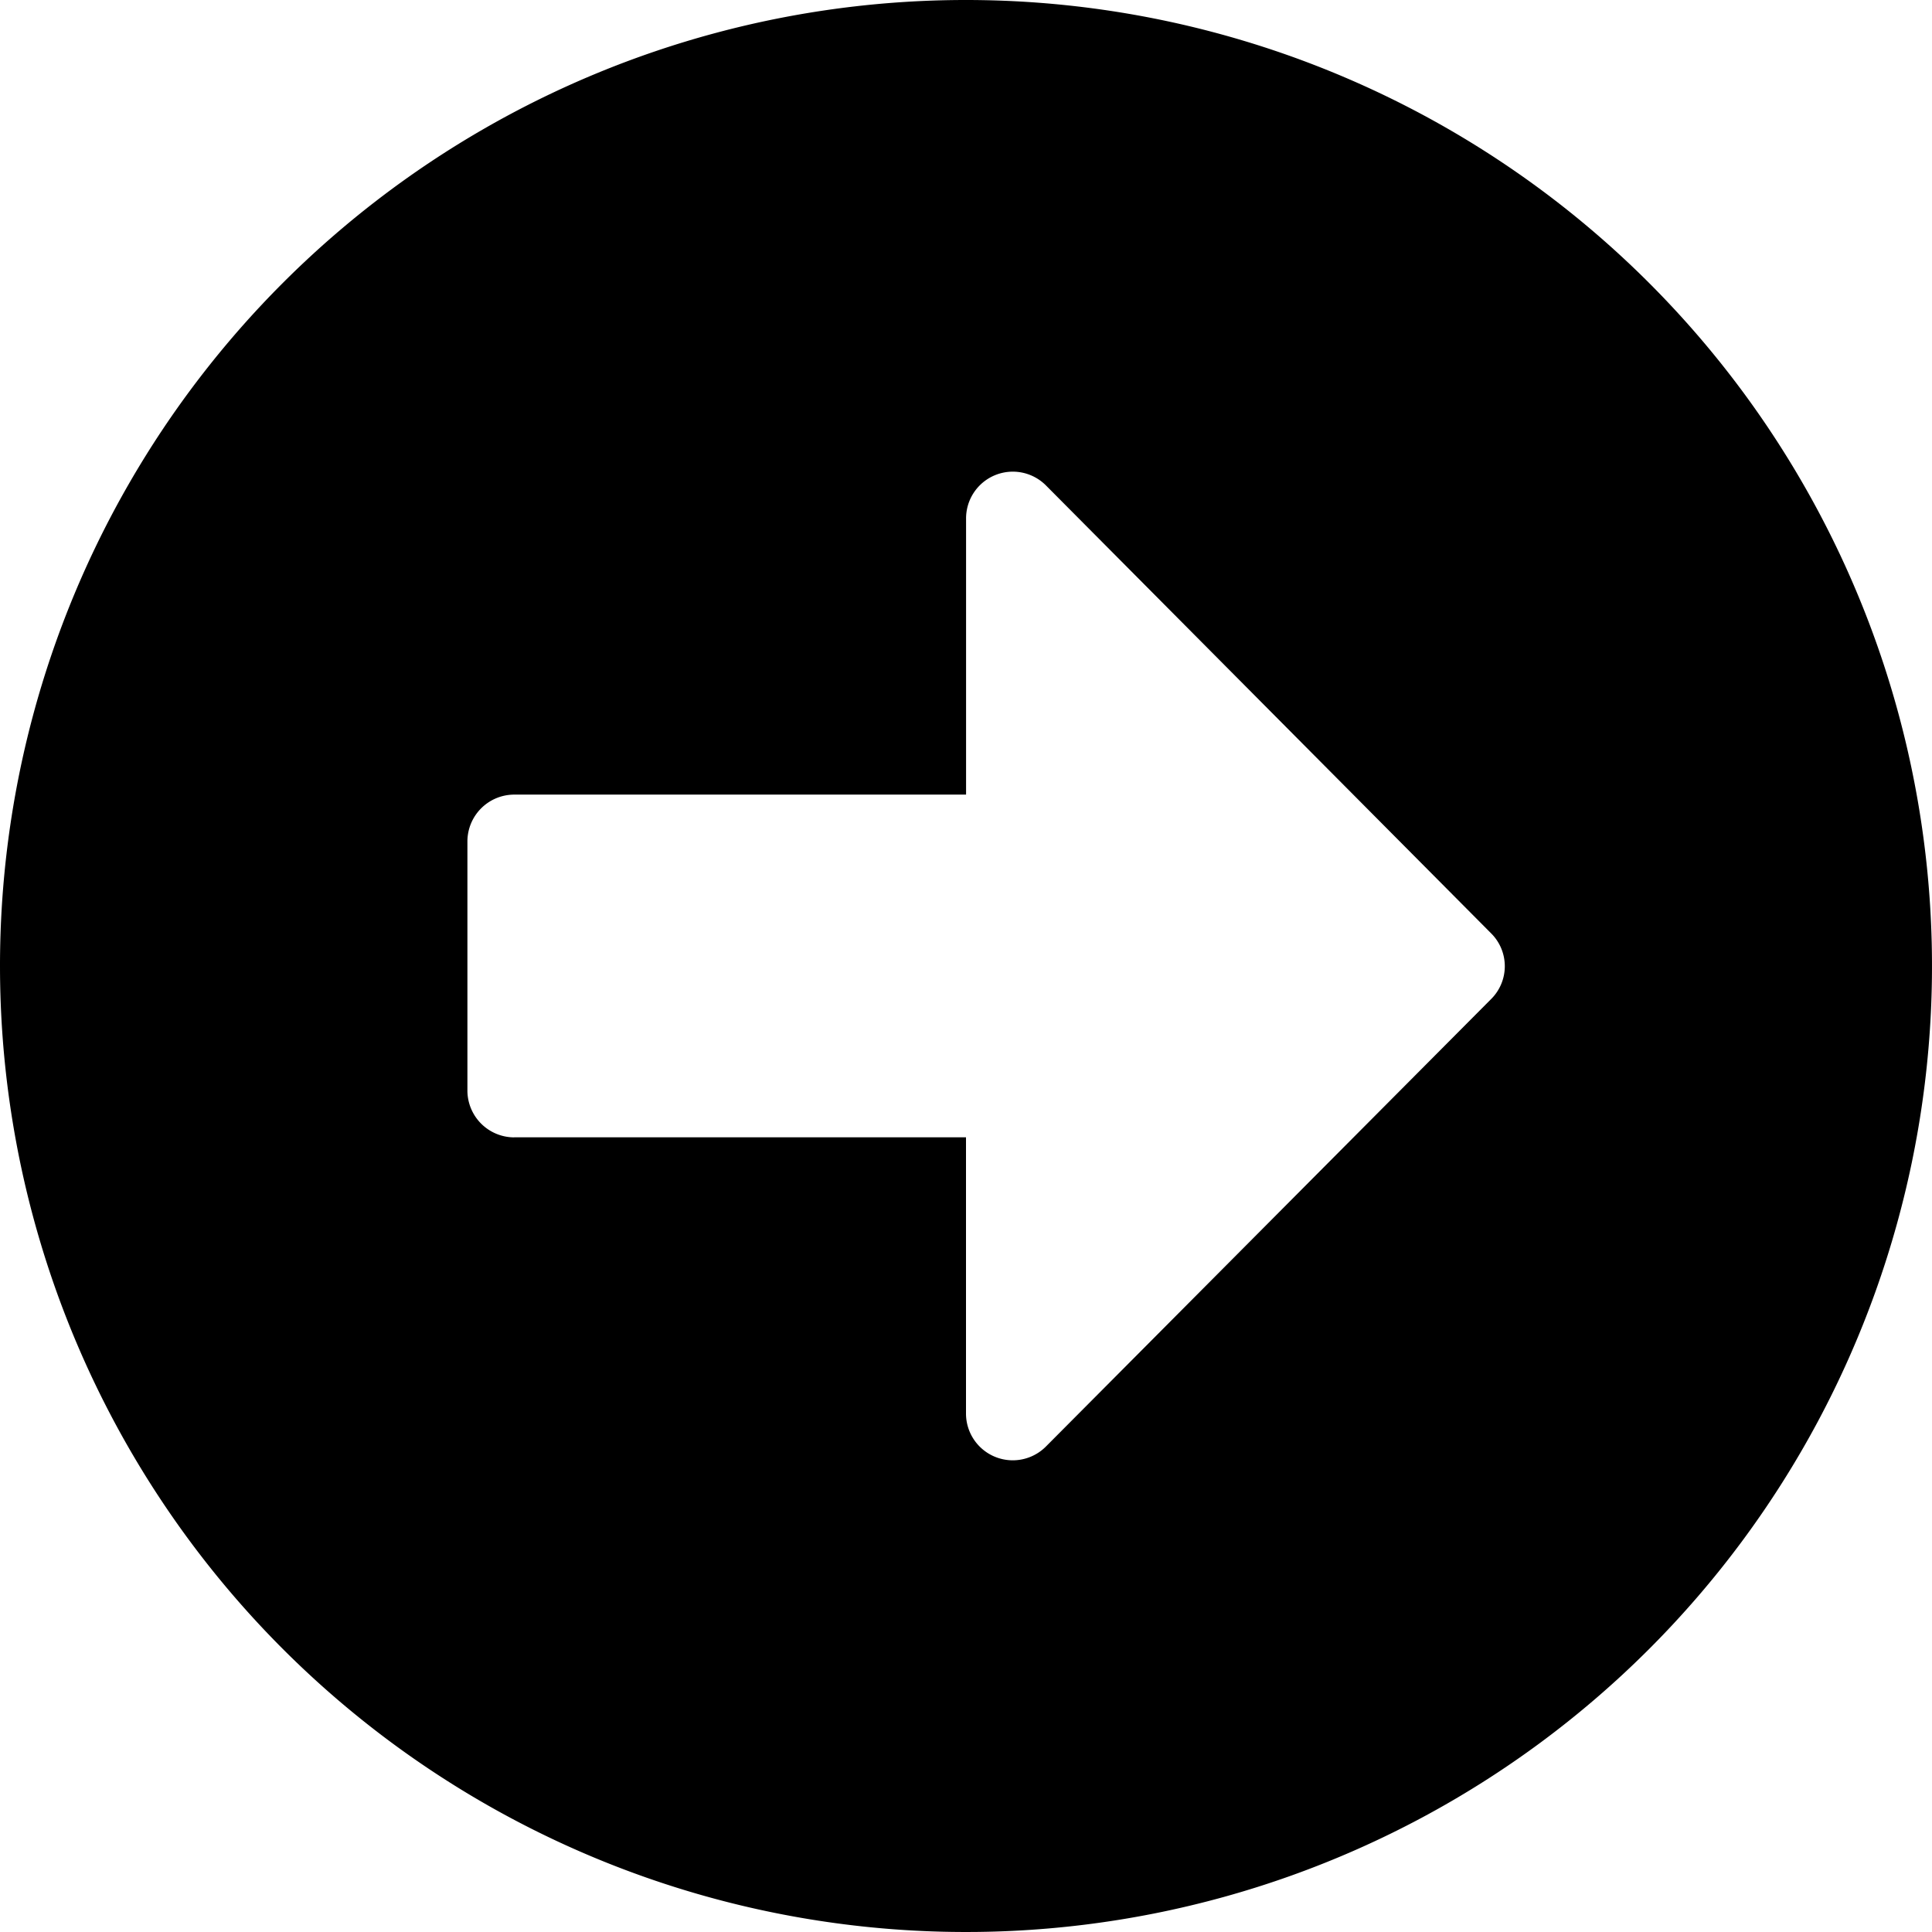
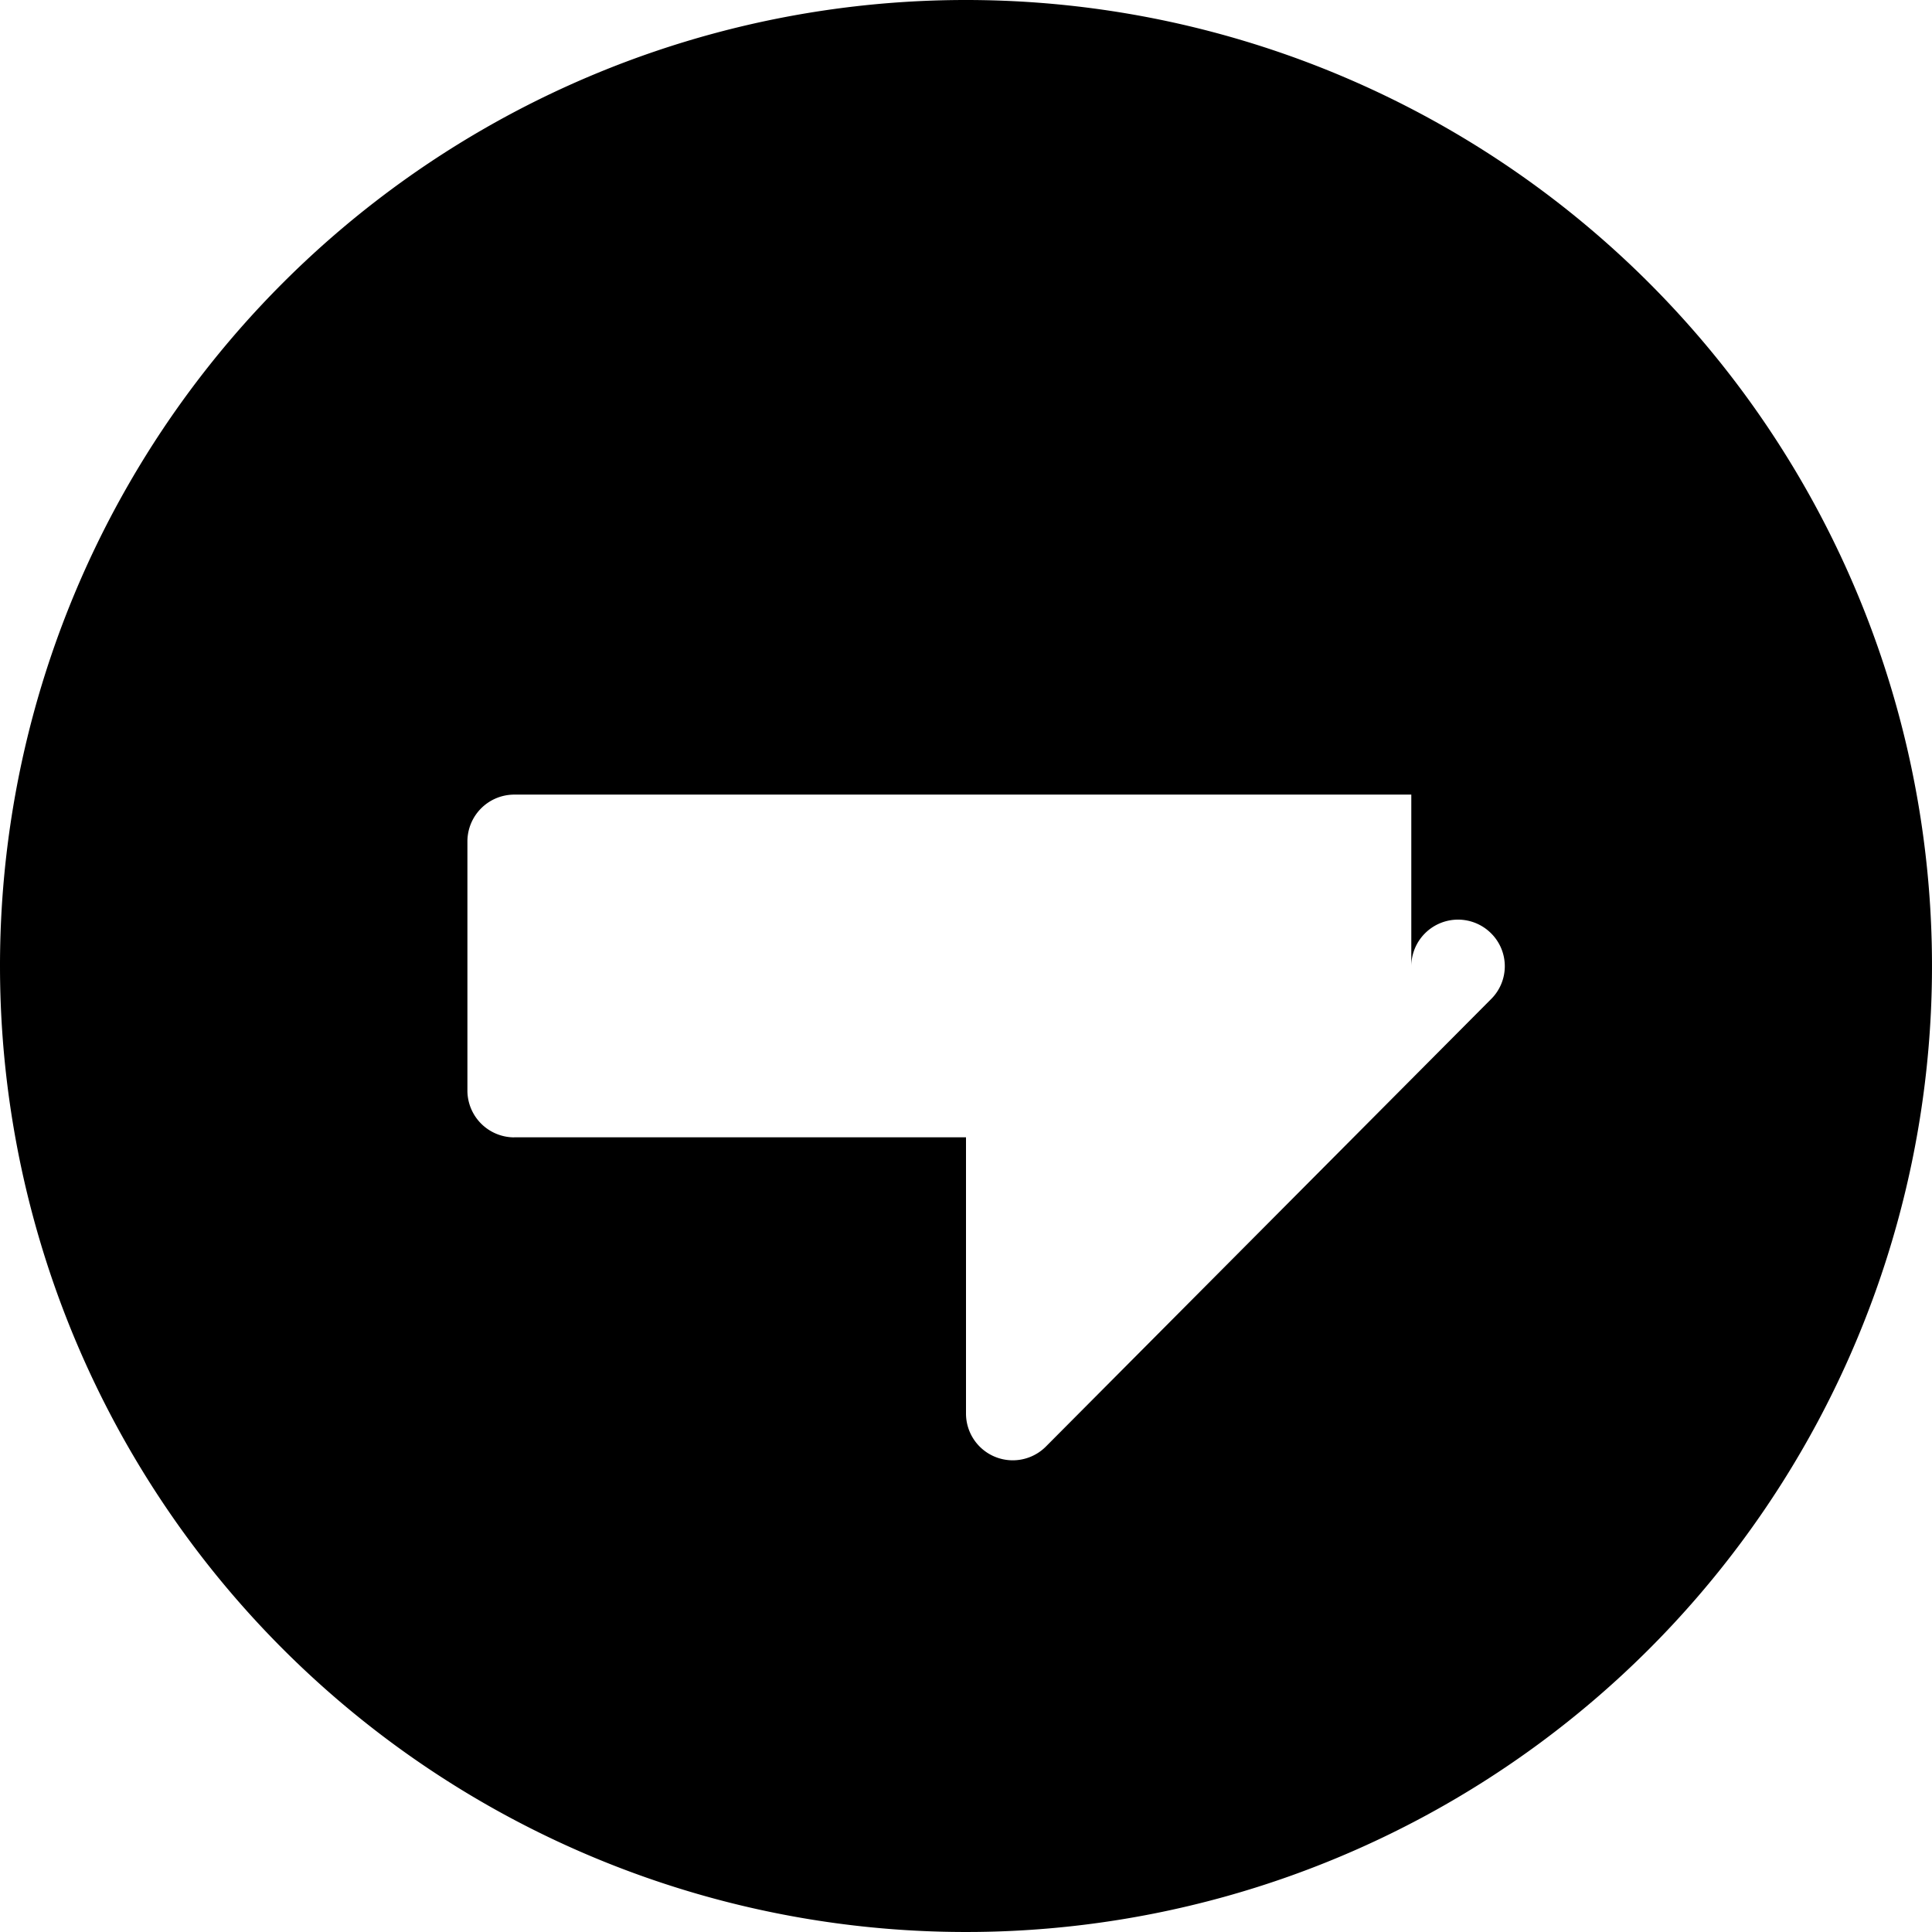
<svg xmlns="http://www.w3.org/2000/svg" width="84.768" height="84.768" viewBox="0 0 84.768 84.768">
-   <path id="Icon_awesome-arrow-alt-circle-right" data-name="Icon awesome-arrow-alt-circle-right" d="M42.947.563A42.384,42.384,0,1,1,.563,42.947,42.377,42.377,0,0,1,42.947.563Zm-19.825,49.9H42.947V62.584a2.052,2.052,0,0,0,3.5,1.453L65.985,44.4a2.032,2.032,0,0,0,0-2.888L46.45,21.857a2.051,2.051,0,0,0-3.5,1.453V35.427H23.122a2.057,2.057,0,0,0-2.051,2.051V48.416A2.057,2.057,0,0,0,23.122,50.466Z" transform="translate(-0.563 -0.563)" />
+   <path id="Icon_awesome-arrow-alt-circle-right" data-name="Icon awesome-arrow-alt-circle-right" d="M42.947.563A42.384,42.384,0,1,1,.563,42.947,42.377,42.377,0,0,1,42.947.563Zm-19.825,49.9H42.947V62.584a2.052,2.052,0,0,0,3.5,1.453L65.985,44.4a2.032,2.032,0,0,0,0-2.888a2.051,2.051,0,0,0-3.5,1.453V35.427H23.122a2.057,2.057,0,0,0-2.051,2.051V48.416A2.057,2.057,0,0,0,23.122,50.466Z" transform="translate(-0.563 -0.563)" />
</svg>